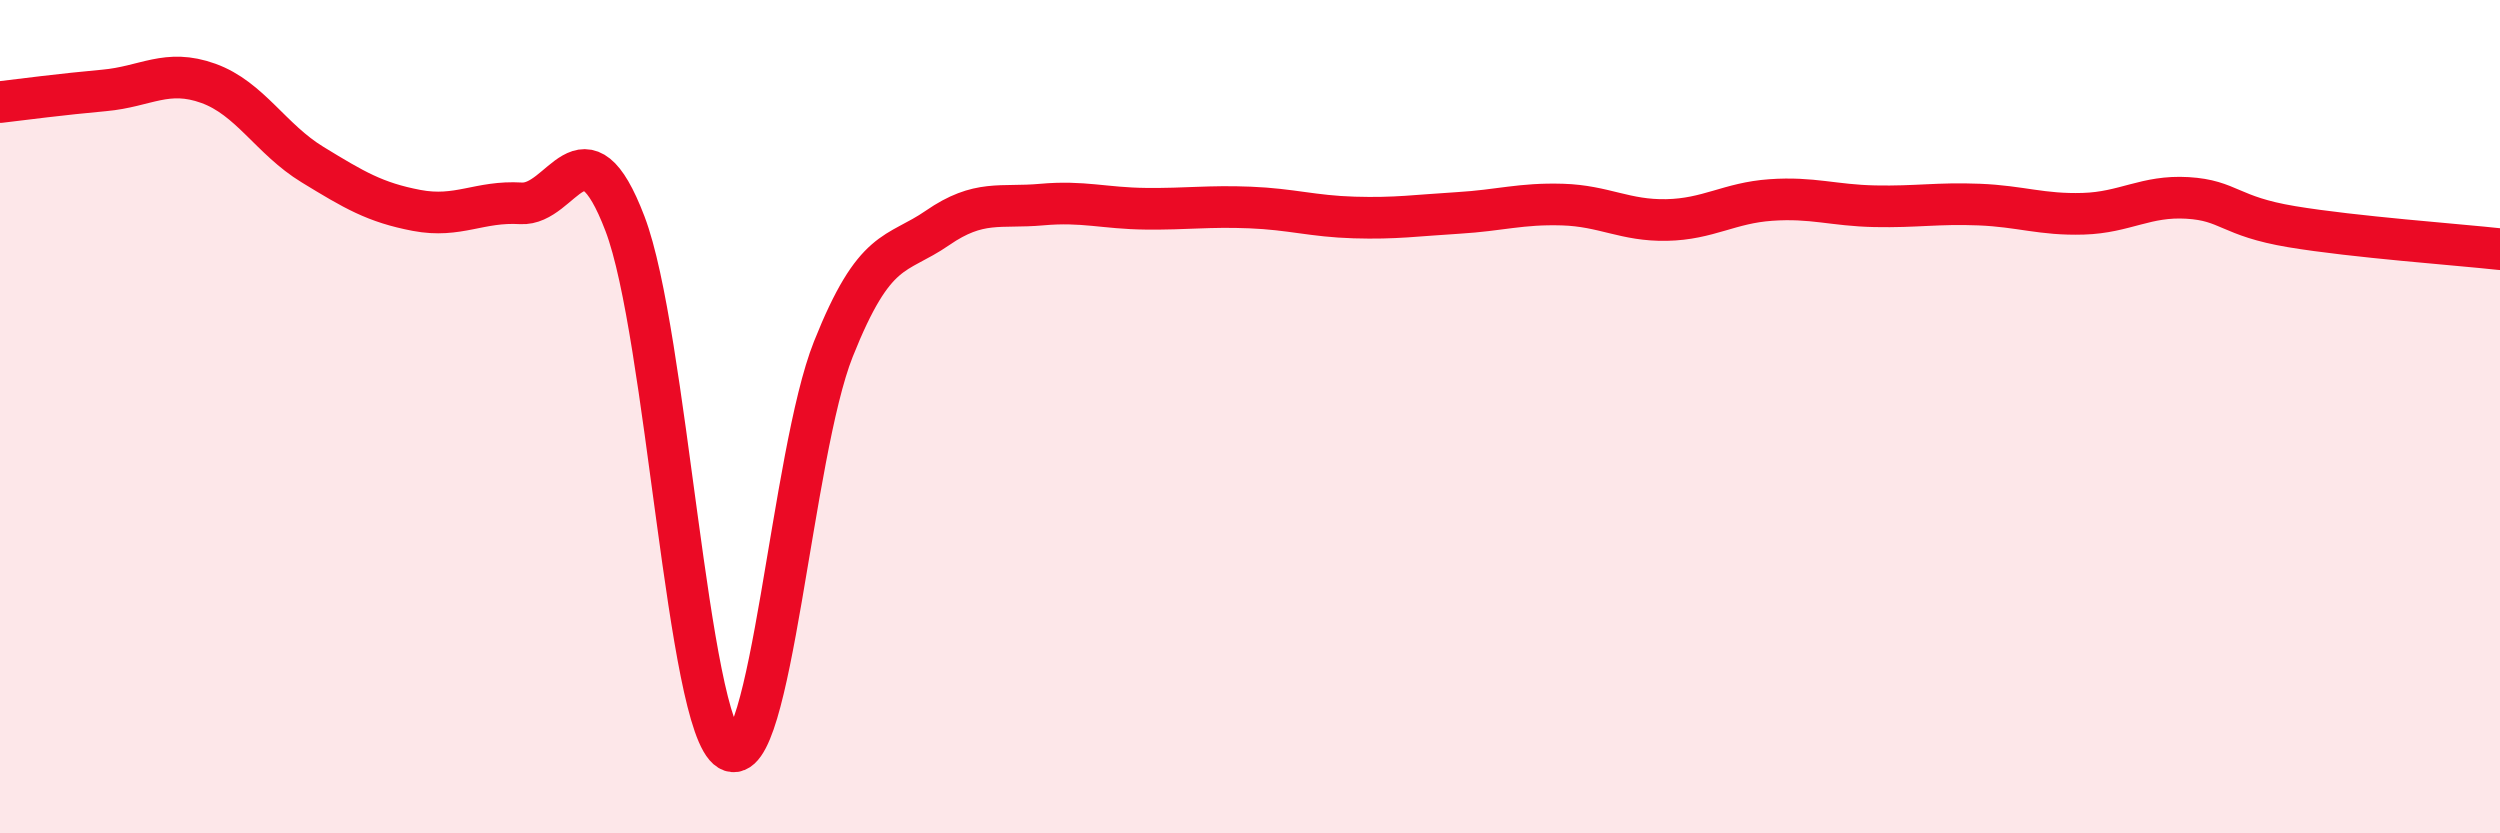
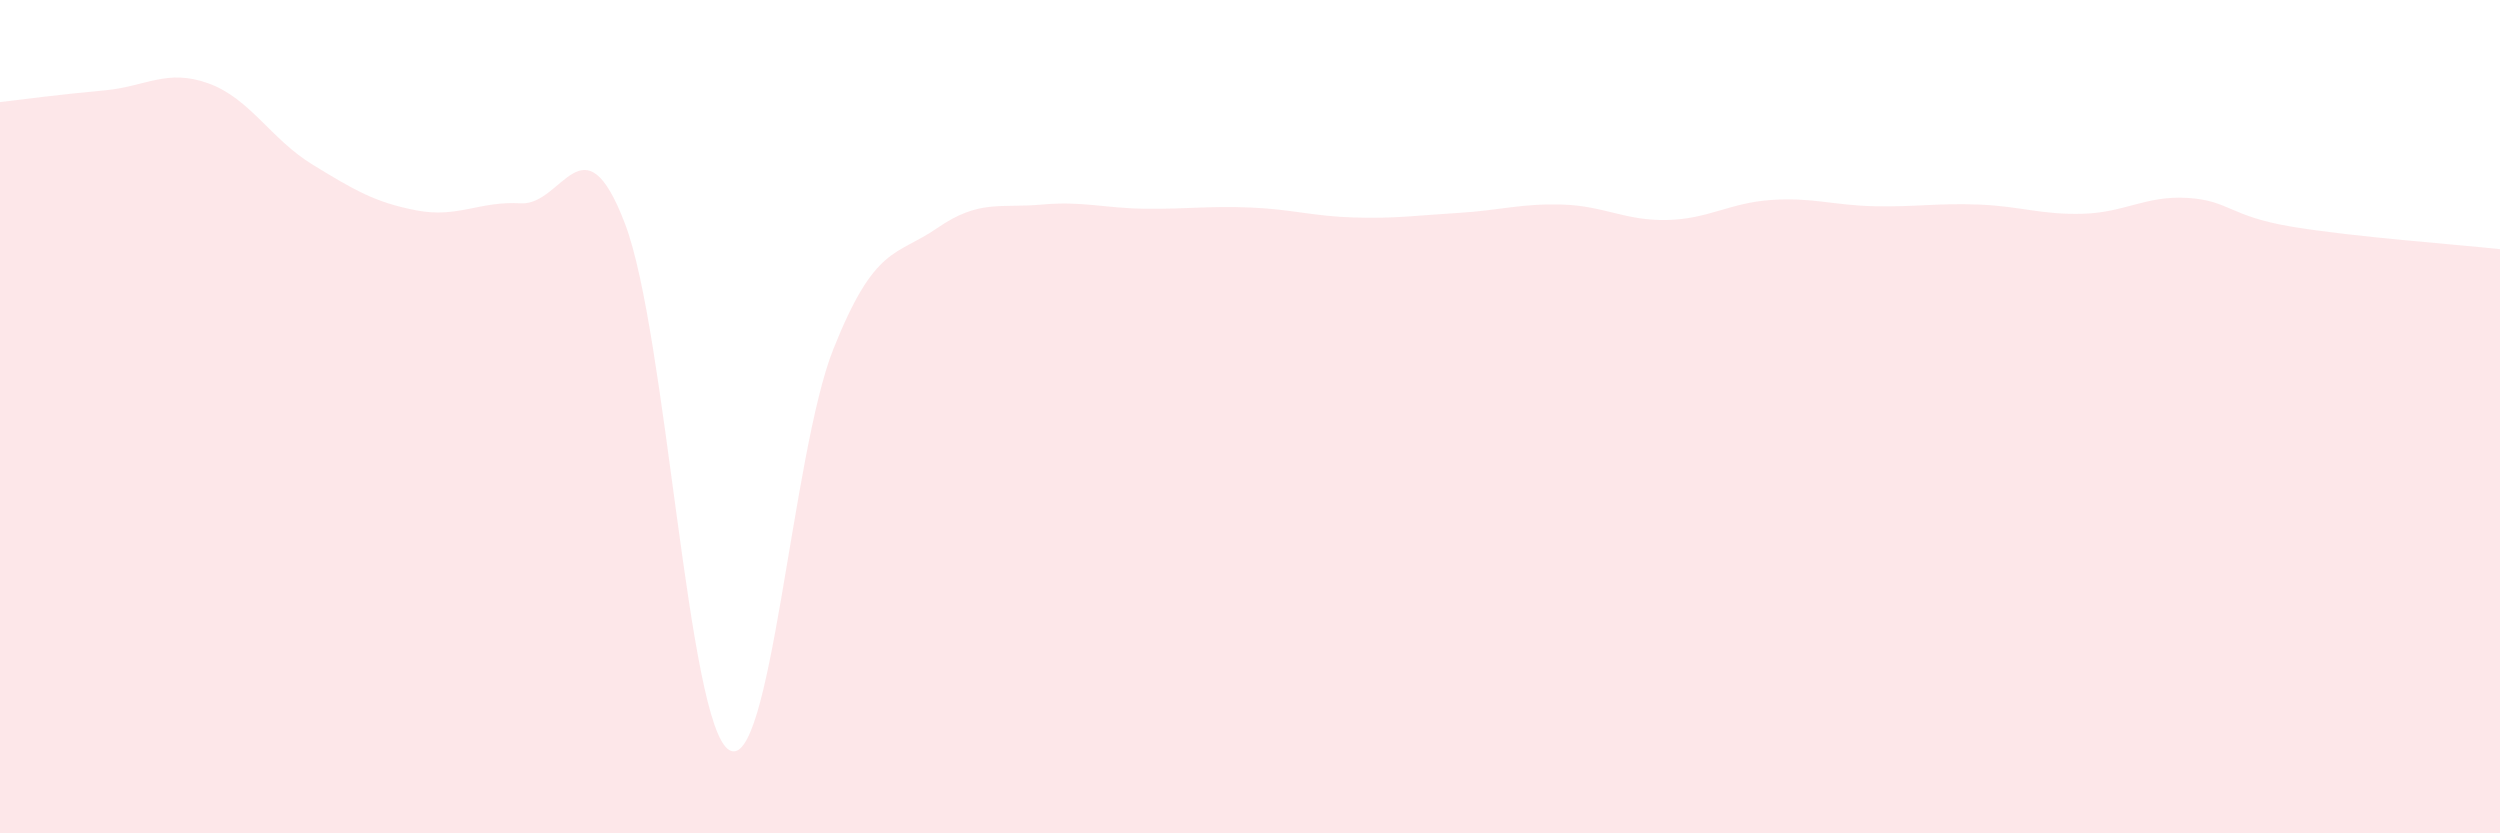
<svg xmlns="http://www.w3.org/2000/svg" width="60" height="20" viewBox="0 0 60 20">
  <path d="M 0,2.45 C 0.5,2.39 1.5,2.26 2.5,2.17 C 3.5,2.08 4,1.64 5,2 C 6,2.36 6.5,3.34 7.5,3.95 C 8.5,4.56 9,4.86 10,5.05 C 11,5.24 11.5,4.82 12.5,4.88 C 13.5,4.94 14,2.75 15,5.37 C 16,7.99 16.5,17.4 17.5,18 C 18.5,18.6 19,10.89 20,8.38 C 21,5.87 21.5,6.16 22.5,5.47 C 23.5,4.78 24,5 25,4.91 C 26,4.82 26.5,5 27.5,5.01 C 28.5,5.02 29,4.94 30,4.98 C 31,5.02 31.5,5.19 32.5,5.22 C 33.5,5.25 34,5.17 35,5.11 C 36,5.05 36.5,4.88 37.5,4.91 C 38.5,4.94 39,5.3 40,5.28 C 41,5.26 41.5,4.87 42.5,4.8 C 43.5,4.73 44,4.93 45,4.95 C 46,4.97 46.5,4.87 47.5,4.91 C 48.5,4.95 49,5.16 50,5.13 C 51,5.1 51.5,4.69 52.5,4.75 C 53.5,4.81 53.5,5.19 55,5.44 C 56.5,5.69 59,5.87 60,5.98L60 20L0 20Z" fill="#EB0A25" opacity="0.1" stroke-linecap="round" stroke-linejoin="round" />
-   <path d="M 0,2.45 C 0.5,2.39 1.5,2.26 2.5,2.17 C 3.5,2.08 4,1.64 5,2 C 6,2.36 6.5,3.34 7.5,3.95 C 8.5,4.56 9,4.86 10,5.05 C 11,5.24 11.5,4.82 12.5,4.88 C 13.5,4.94 14,2.75 15,5.37 C 16,7.99 16.5,17.4 17.5,18 C 18.5,18.6 19,10.89 20,8.38 C 21,5.87 21.5,6.16 22.5,5.47 C 23.5,4.78 24,5 25,4.91 C 26,4.82 26.5,5 27.5,5.01 C 28.5,5.02 29,4.94 30,4.98 C 31,5.02 31.5,5.19 32.5,5.22 C 33.5,5.25 34,5.17 35,5.11 C 36,5.05 36.5,4.88 37.5,4.91 C 38.5,4.94 39,5.3 40,5.28 C 41,5.26 41.5,4.87 42.5,4.8 C 43.5,4.73 44,4.93 45,4.95 C 46,4.97 46.5,4.87 47.5,4.91 C 48.5,4.95 49,5.16 50,5.13 C 51,5.1 51.5,4.69 52.5,4.75 C 53.5,4.81 53.5,5.19 55,5.44 C 56.5,5.69 59,5.87 60,5.98" stroke="#EB0A25" stroke-width="1" fill="none" stroke-linecap="round" stroke-linejoin="round" />
</svg>